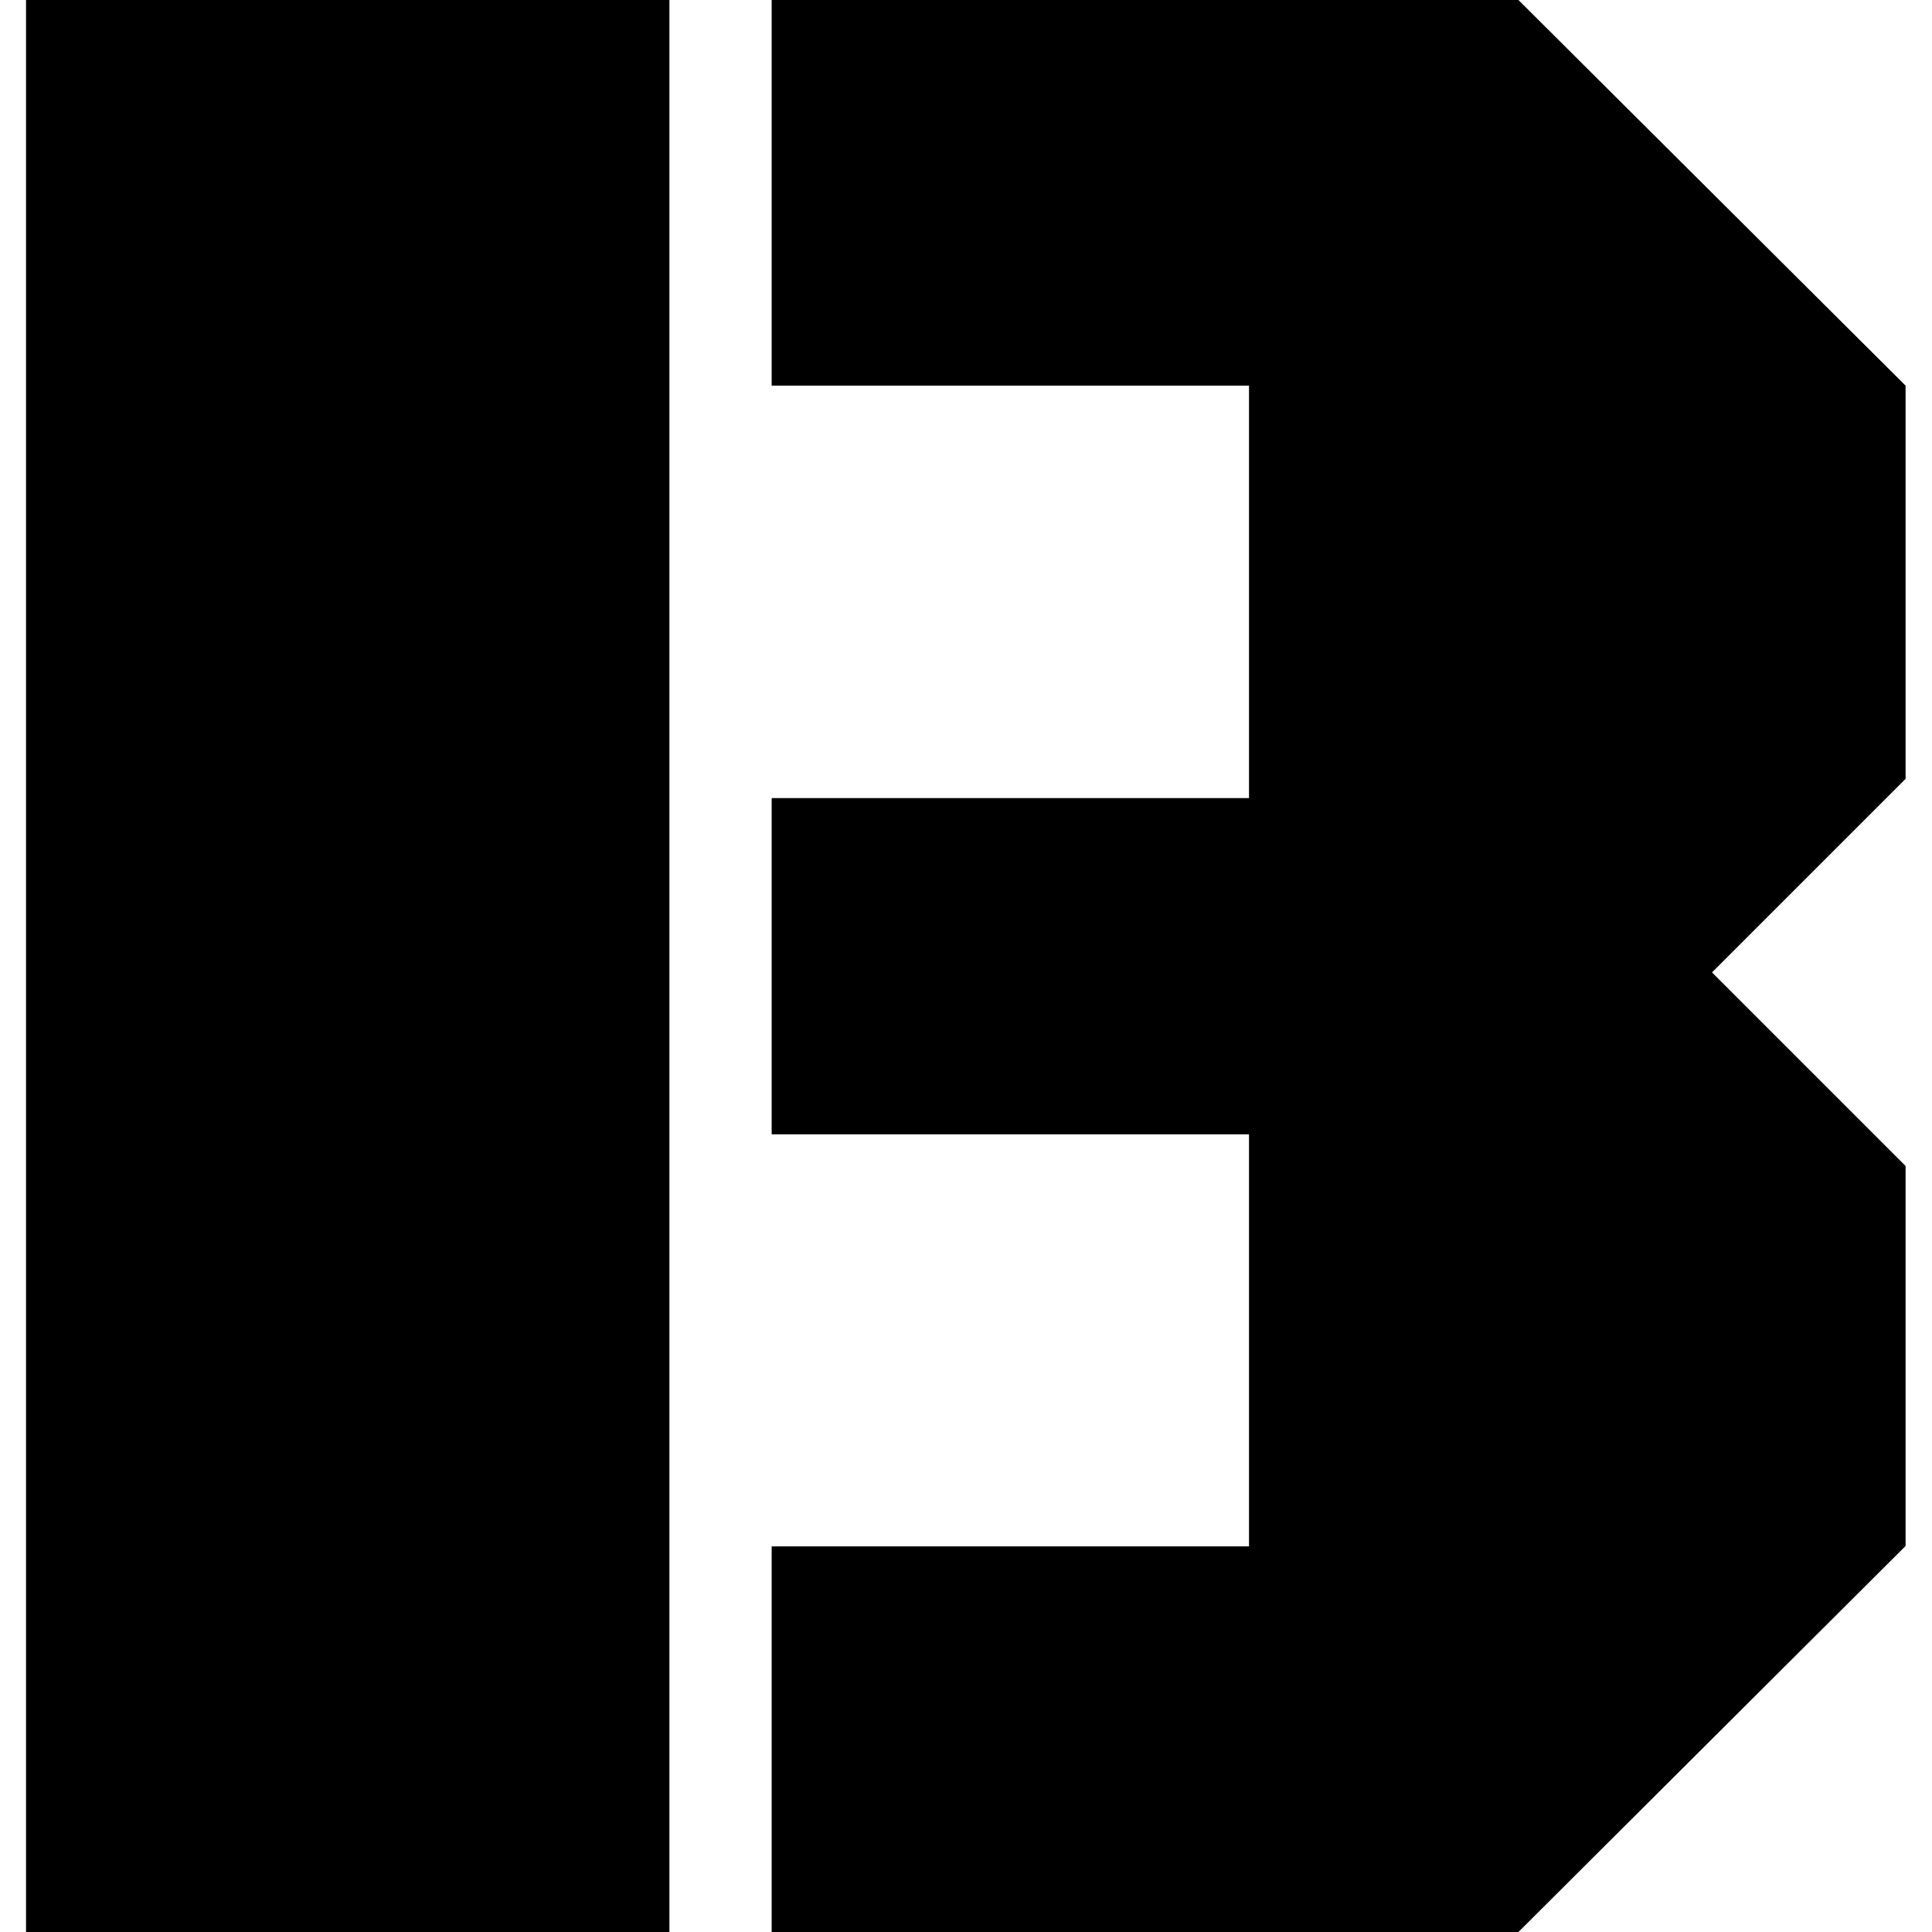
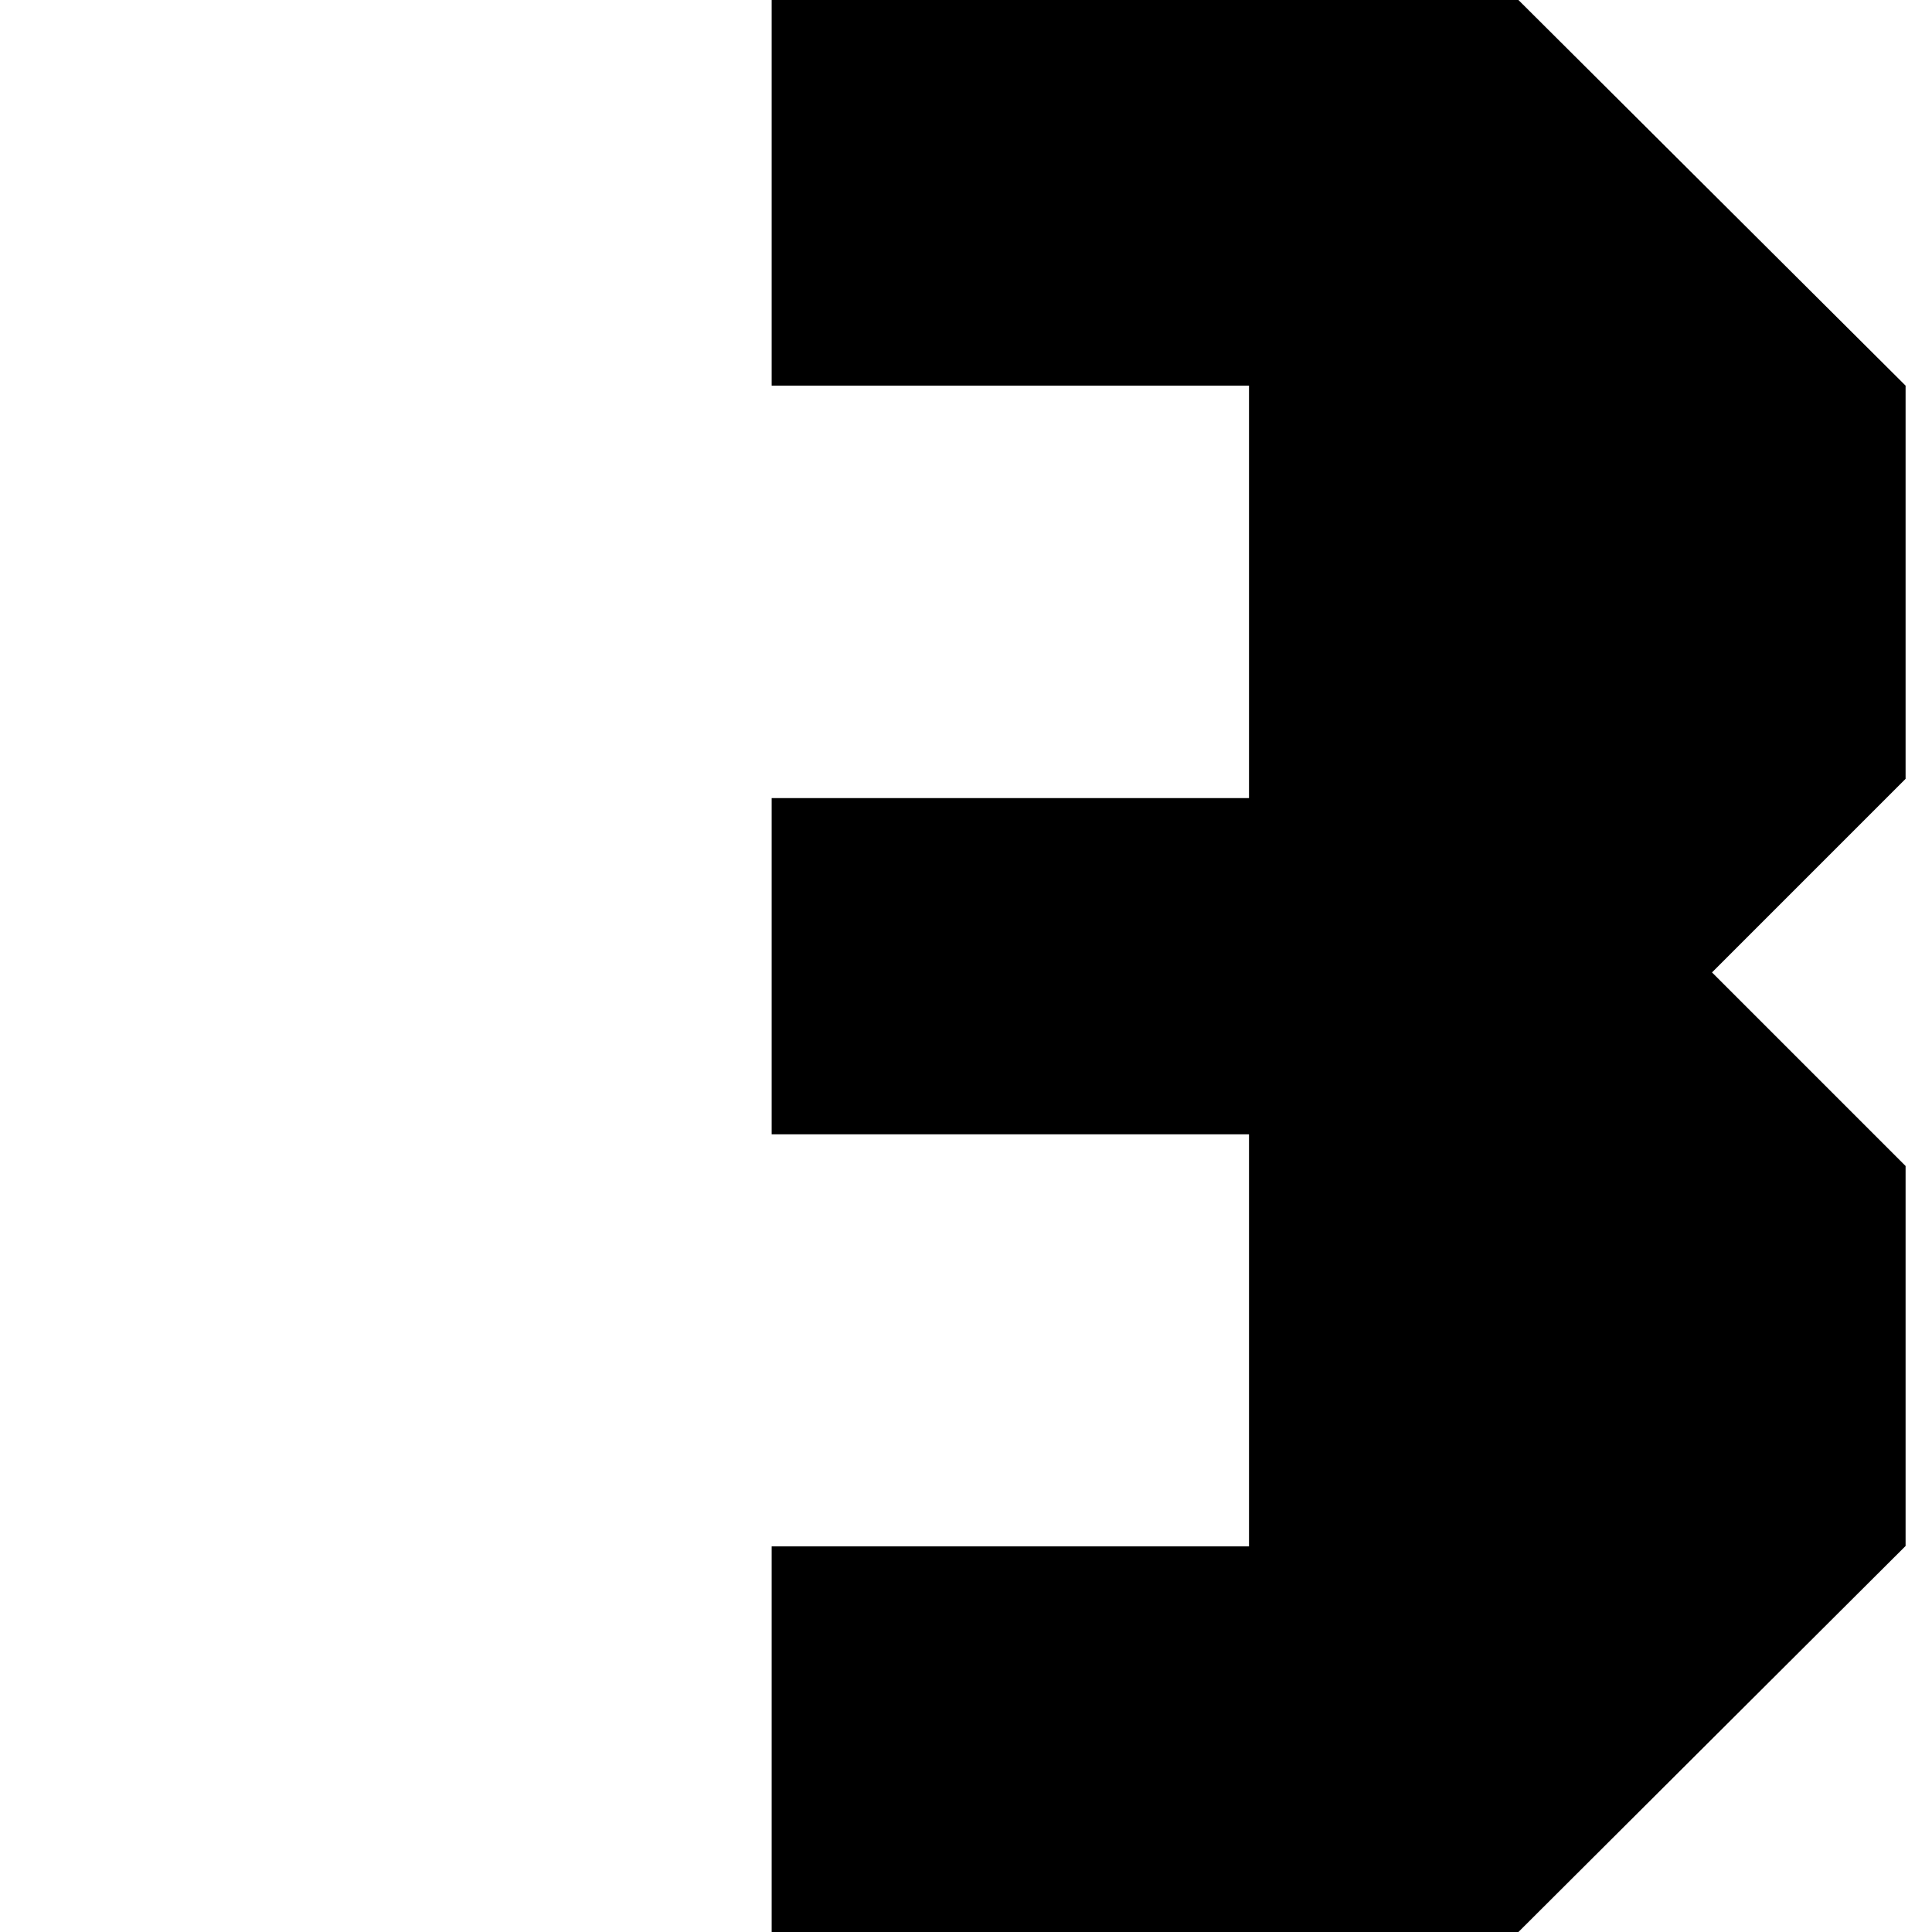
<svg xmlns="http://www.w3.org/2000/svg" xml:space="preserve" viewBox="0 0 512 512">
-   <path d="M331 102.2H204.5V0h197.9L505 102.2v104.2l-51.3 51.3L505 309v100.7L402.4 512H204.5V409.8H331V300.6H204.5v-89.1H331zM6.9 0h170.5v512H6.9z" />
+   <path d="M331 102.2H204.5V0h197.9L505 102.2v104.2l-51.3 51.3L505 309v100.7L402.4 512H204.5V409.8H331V300.6H204.5v-89.1H331zM6.9 0v512H6.9z" />
</svg>